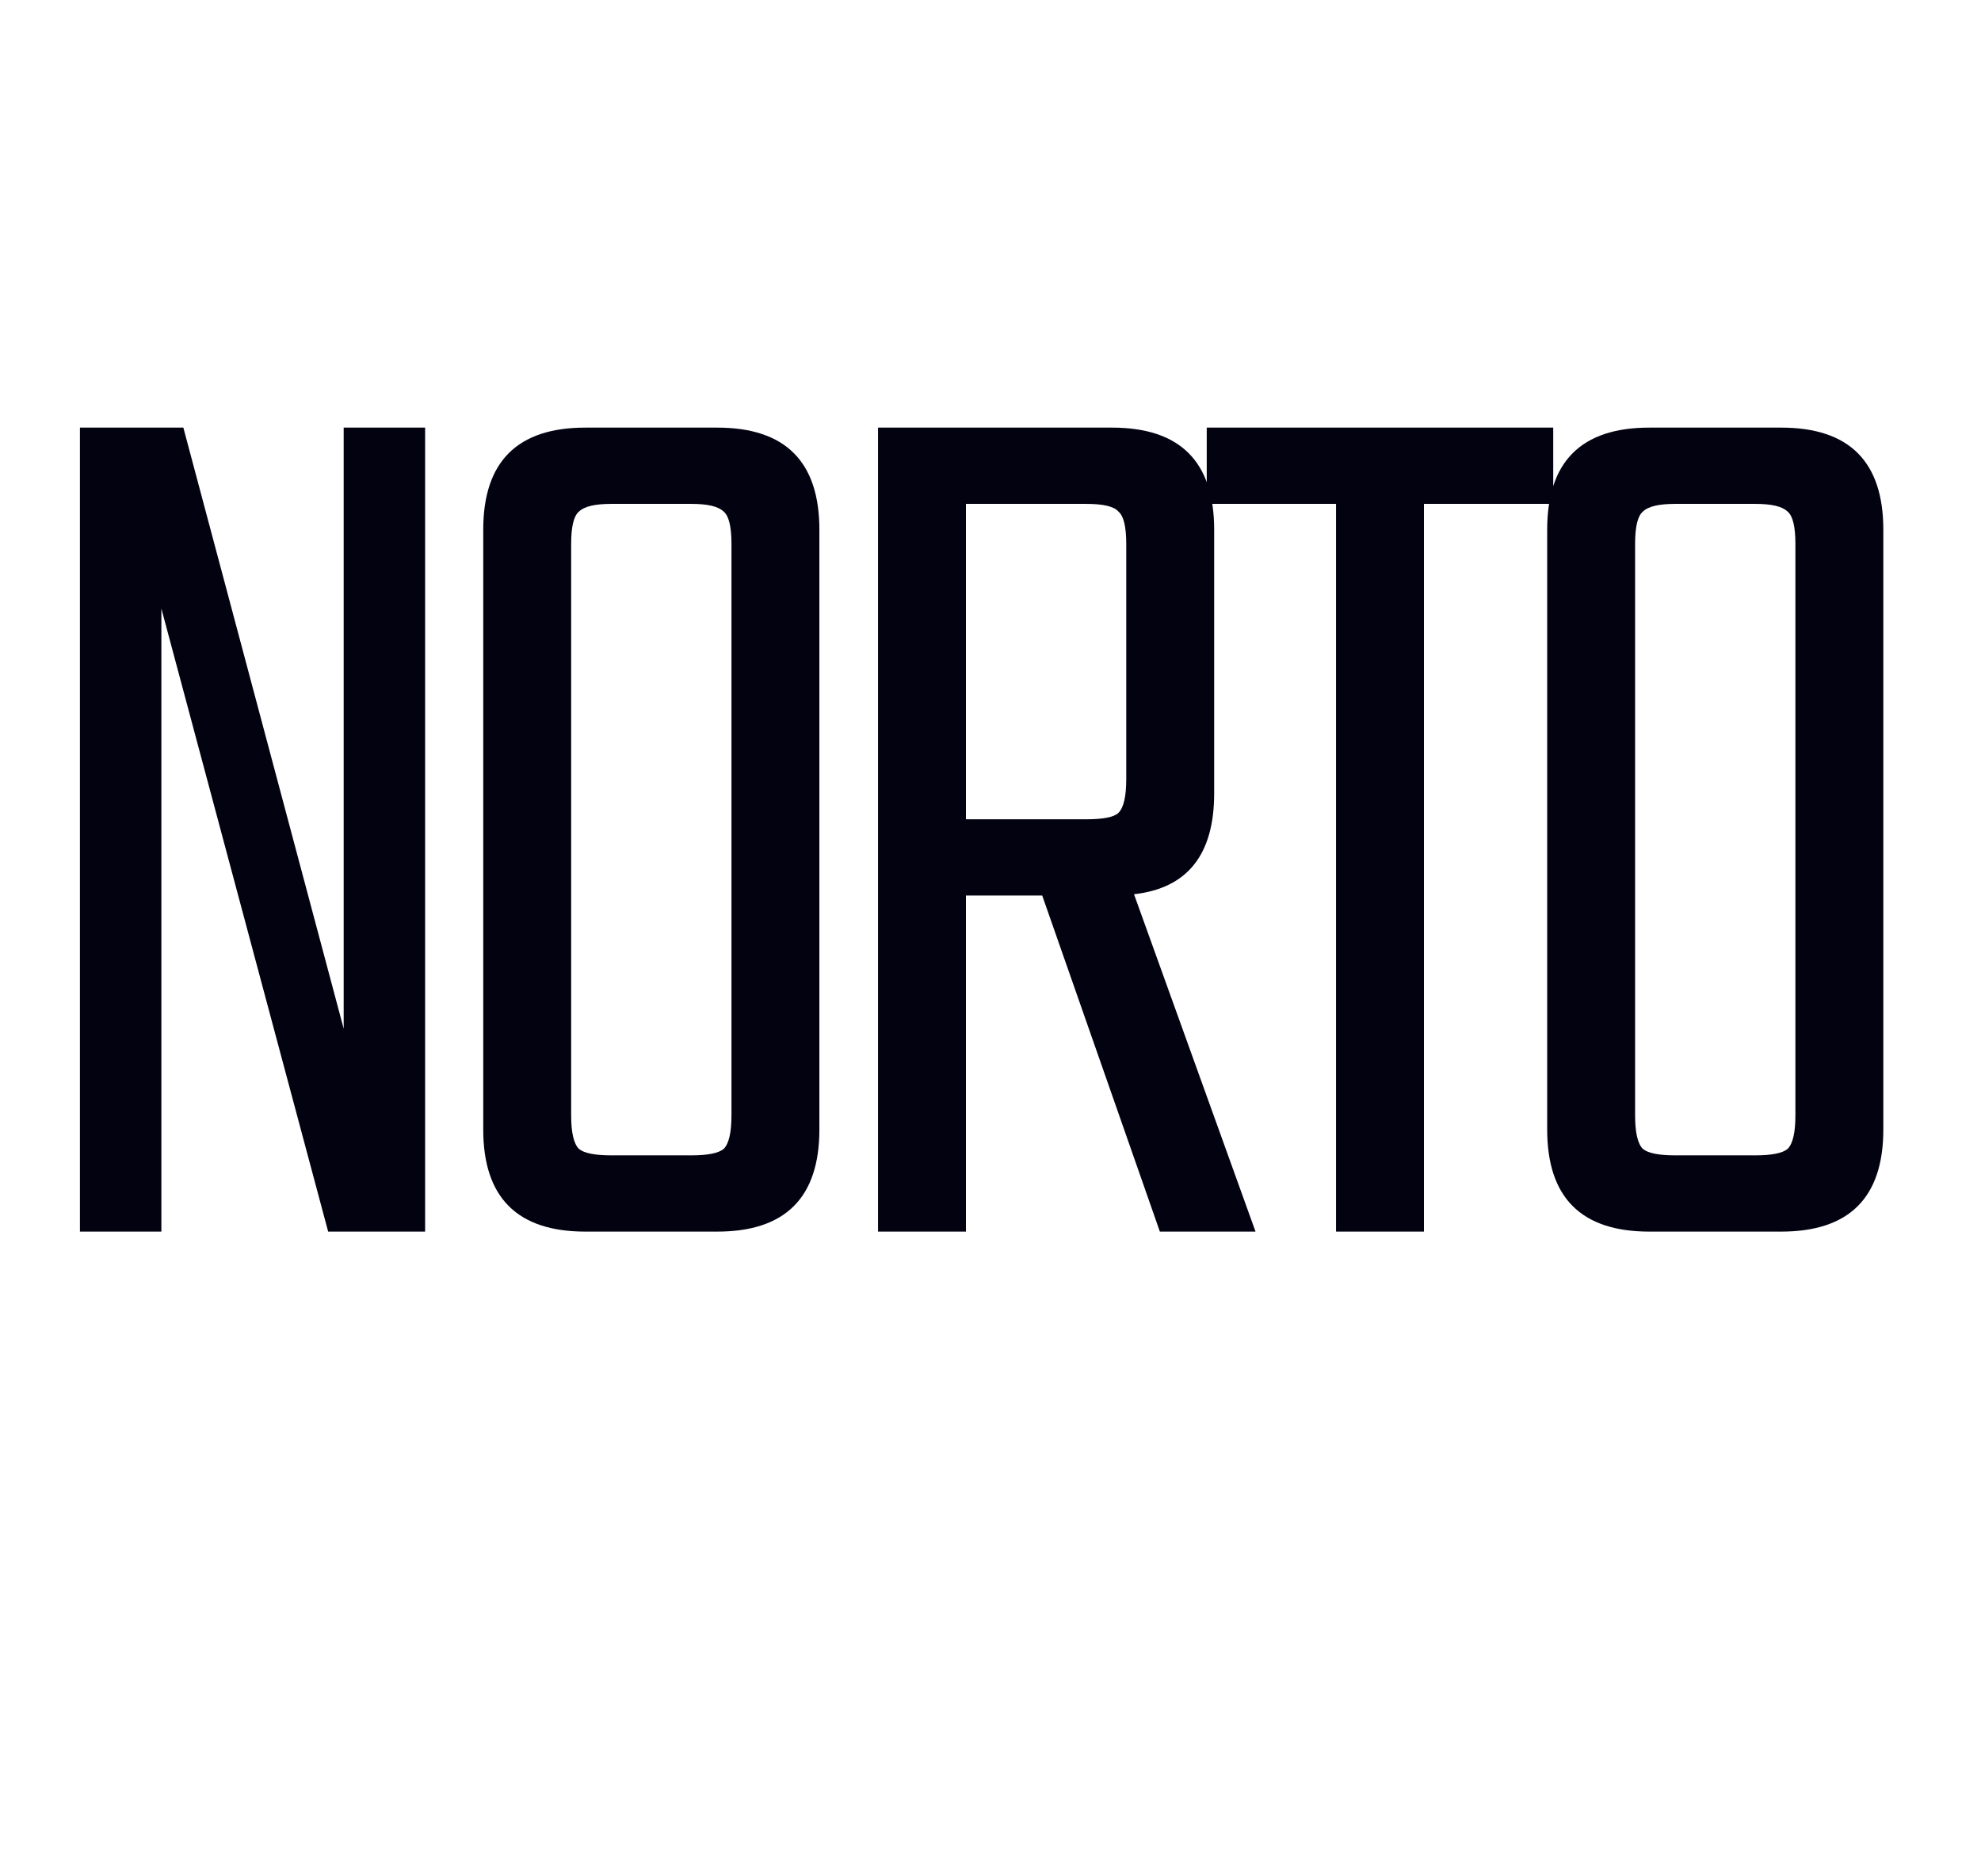
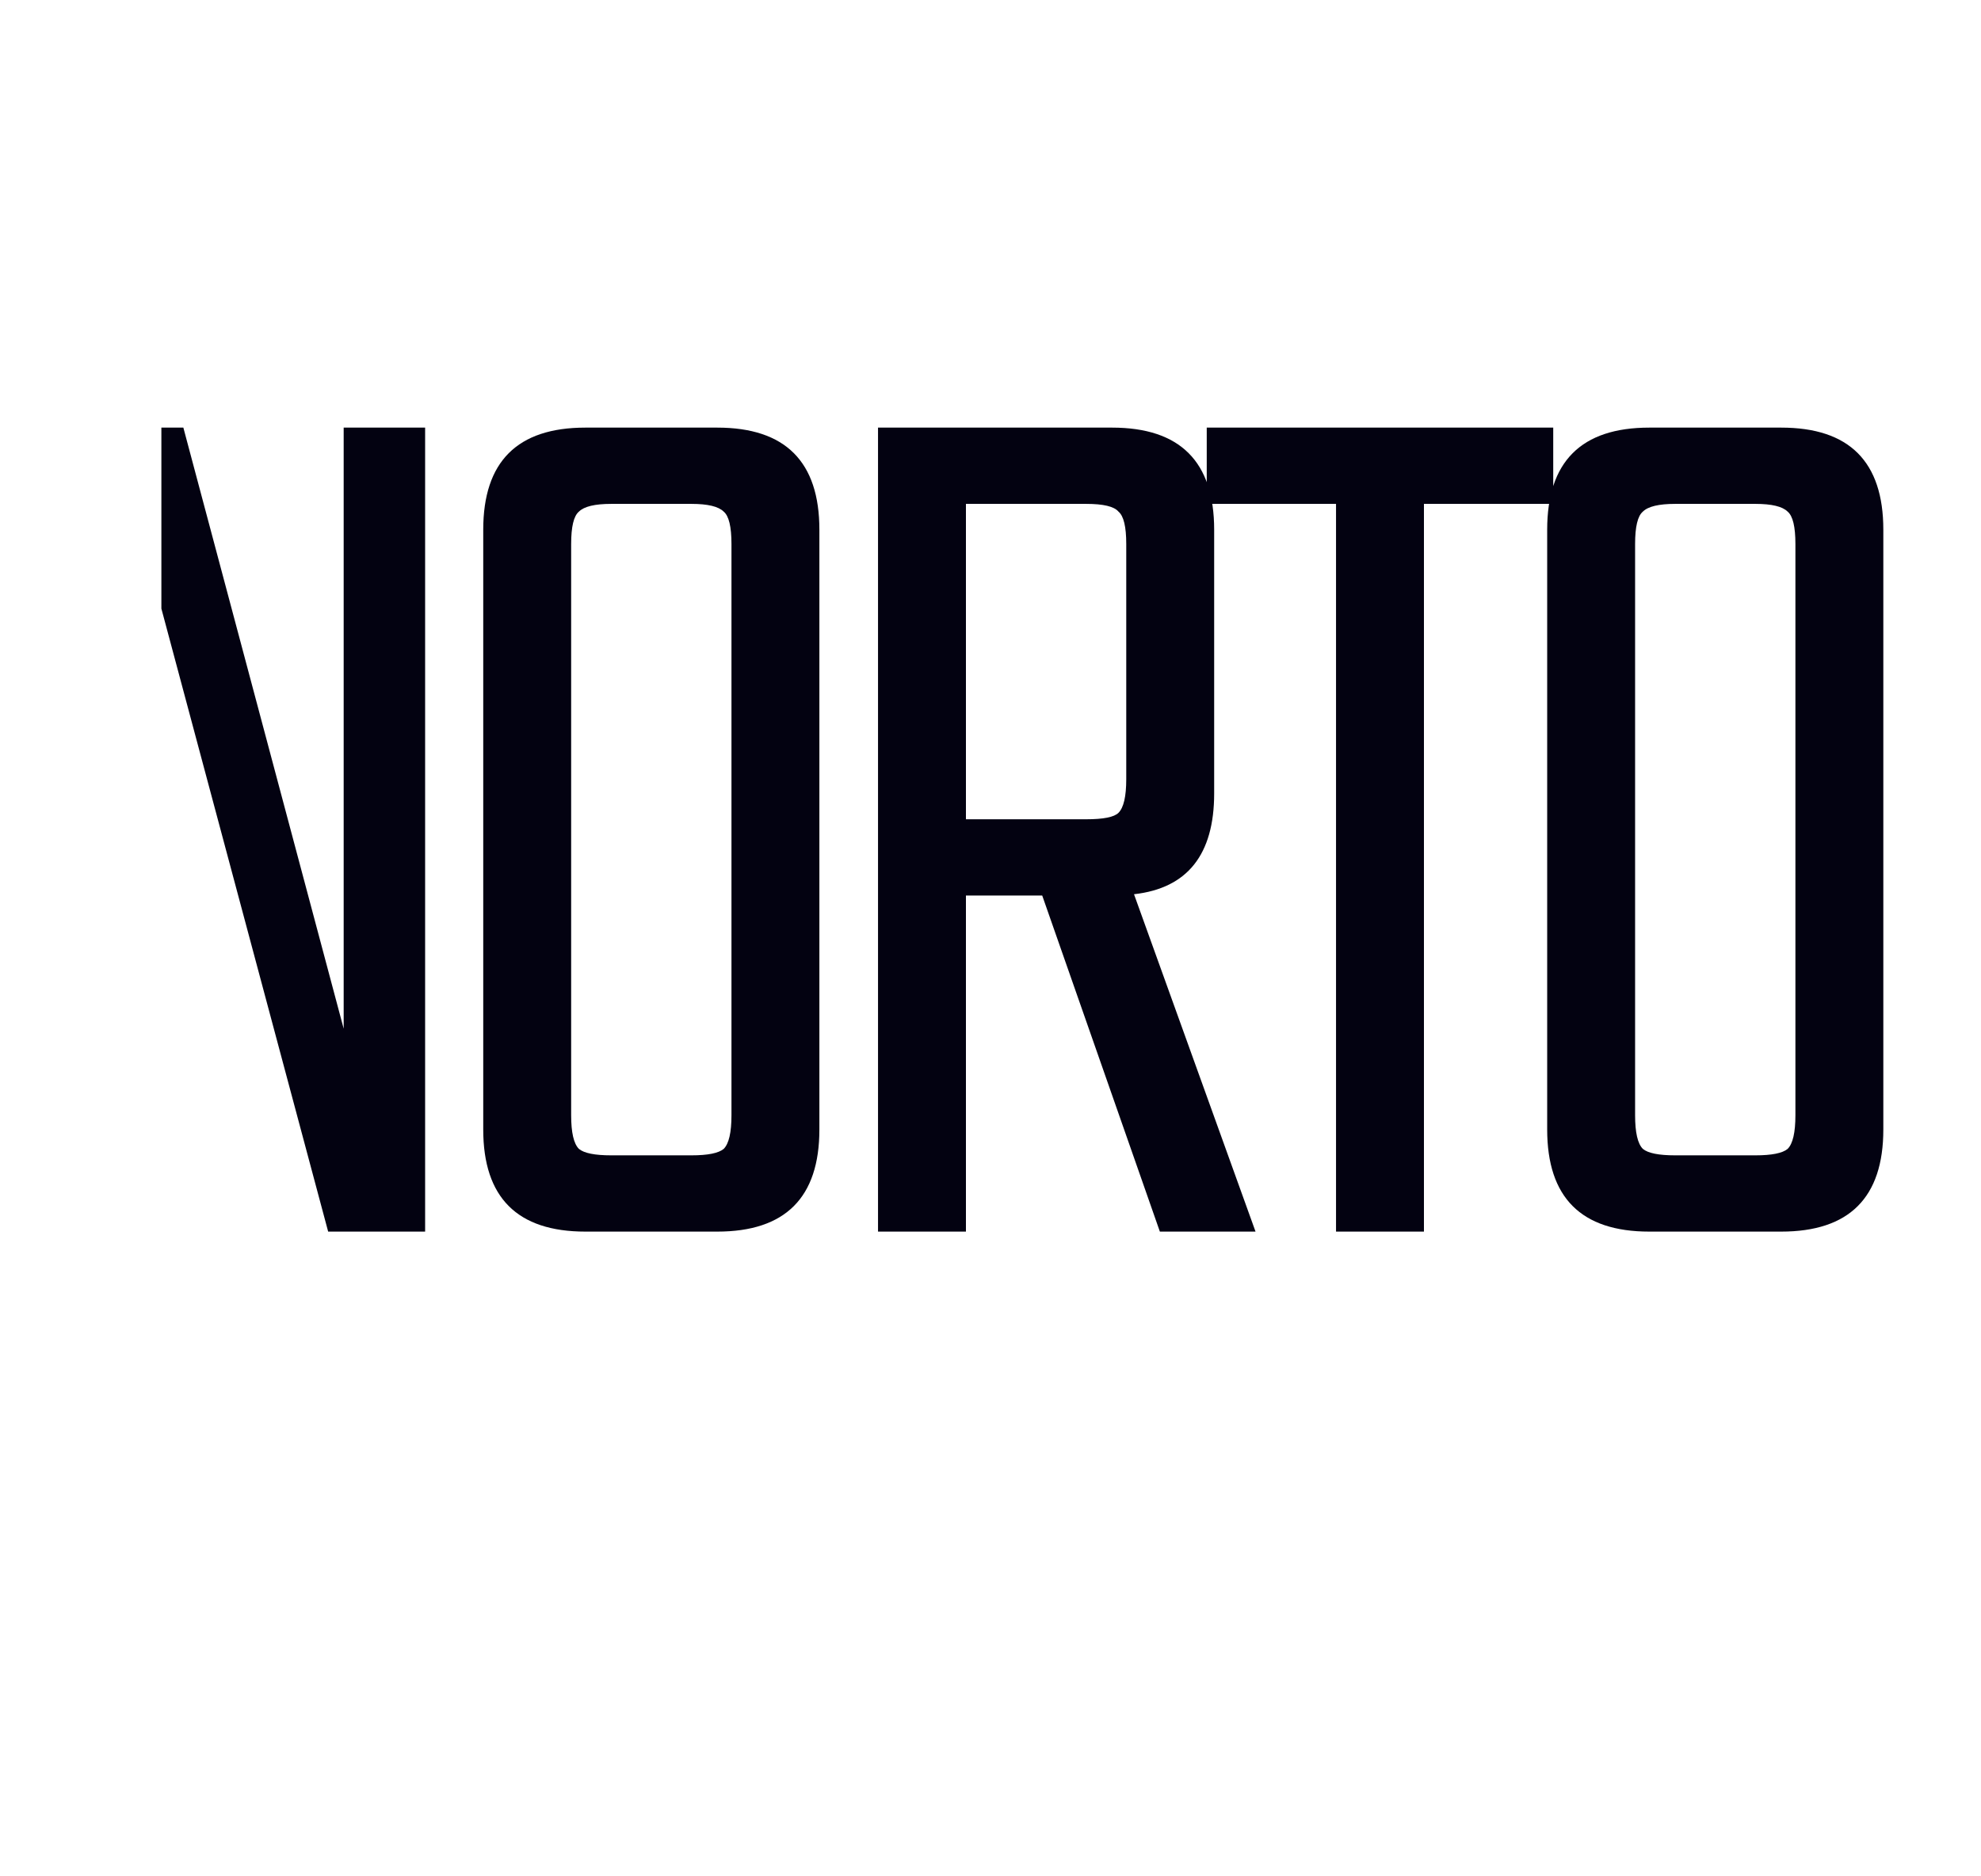
<svg xmlns="http://www.w3.org/2000/svg" width="95" height="90" viewBox="0 0 95 90" fill="none">
-   <path d="M16.481 20.511H20.387V59.075H15.737L7.739 29.191V59.075H3.833V20.511H8.793L16.481 49.341V20.511ZM28.072 20.511H34.396C37.661 20.511 39.294 22.144 39.294 25.409V54.177C39.294 57.443 37.661 59.075 34.396 59.075H28.072C24.807 59.075 23.174 57.443 23.174 54.177V25.409C23.174 22.144 24.807 20.511 28.072 20.511ZM35.078 53.495V26.091C35.078 25.265 34.954 24.748 34.706 24.541C34.458 24.293 33.941 24.169 33.156 24.169H29.312C28.527 24.169 28.01 24.293 27.762 24.541C27.514 24.748 27.39 25.265 27.39 26.091V53.495C27.39 54.322 27.514 54.859 27.762 55.107C28.01 55.314 28.527 55.417 29.312 55.417H33.156C33.941 55.417 34.458 55.314 34.706 55.107C34.954 54.859 35.078 54.322 35.078 53.495ZM46.322 42.955V59.075H42.106V20.511H53.328C56.593 20.511 58.226 22.144 58.226 25.409V38.057C58.226 40.992 56.944 42.604 54.382 42.893L60.21 59.075H55.622L49.98 42.955H46.322ZM46.322 24.169V39.297H52.088C52.914 39.297 53.431 39.194 53.638 38.987C53.886 38.739 54.01 38.202 54.01 37.375V26.091C54.01 25.265 53.886 24.748 53.638 24.541C53.431 24.293 52.914 24.169 52.088 24.169H46.322ZM74.486 20.511V24.169H68.286V59.075H64.07V24.169H57.87V20.511H74.486ZM79.094 20.511H85.418C88.683 20.511 90.316 22.144 90.316 25.409V54.177C90.316 57.443 88.683 59.075 85.418 59.075H79.094C75.828 59.075 74.196 57.443 74.196 54.177V25.409C74.196 22.144 75.828 20.511 79.094 20.511ZM86.1 53.495V26.091C86.1 25.265 85.976 24.748 85.728 24.541C85.48 24.293 84.963 24.169 84.178 24.169H80.334C79.548 24.169 79.032 24.293 78.784 24.541C78.536 24.748 78.412 25.265 78.412 26.091V53.495C78.412 54.322 78.536 54.859 78.784 55.107C79.032 55.314 79.548 55.417 80.334 55.417H84.178C84.963 55.417 85.48 55.314 85.728 55.107C85.976 54.859 86.1 54.322 86.1 53.495Z" fill="#030211" />
+   <path d="M16.481 20.511H20.387V59.075H15.737L7.739 29.191V59.075V20.511H8.793L16.481 49.341V20.511ZM28.072 20.511H34.396C37.661 20.511 39.294 22.144 39.294 25.409V54.177C39.294 57.443 37.661 59.075 34.396 59.075H28.072C24.807 59.075 23.174 57.443 23.174 54.177V25.409C23.174 22.144 24.807 20.511 28.072 20.511ZM35.078 53.495V26.091C35.078 25.265 34.954 24.748 34.706 24.541C34.458 24.293 33.941 24.169 33.156 24.169H29.312C28.527 24.169 28.01 24.293 27.762 24.541C27.514 24.748 27.39 25.265 27.39 26.091V53.495C27.39 54.322 27.514 54.859 27.762 55.107C28.01 55.314 28.527 55.417 29.312 55.417H33.156C33.941 55.417 34.458 55.314 34.706 55.107C34.954 54.859 35.078 54.322 35.078 53.495ZM46.322 42.955V59.075H42.106V20.511H53.328C56.593 20.511 58.226 22.144 58.226 25.409V38.057C58.226 40.992 56.944 42.604 54.382 42.893L60.21 59.075H55.622L49.98 42.955H46.322ZM46.322 24.169V39.297H52.088C52.914 39.297 53.431 39.194 53.638 38.987C53.886 38.739 54.01 38.202 54.01 37.375V26.091C54.01 25.265 53.886 24.748 53.638 24.541C53.431 24.293 52.914 24.169 52.088 24.169H46.322ZM74.486 20.511V24.169H68.286V59.075H64.07V24.169H57.87V20.511H74.486ZM79.094 20.511H85.418C88.683 20.511 90.316 22.144 90.316 25.409V54.177C90.316 57.443 88.683 59.075 85.418 59.075H79.094C75.828 59.075 74.196 57.443 74.196 54.177V25.409C74.196 22.144 75.828 20.511 79.094 20.511ZM86.1 53.495V26.091C86.1 25.265 85.976 24.748 85.728 24.541C85.48 24.293 84.963 24.169 84.178 24.169H80.334C79.548 24.169 79.032 24.293 78.784 24.541C78.536 24.748 78.412 25.265 78.412 26.091V53.495C78.412 54.322 78.536 54.859 78.784 55.107C79.032 55.314 79.548 55.417 80.334 55.417H84.178C84.963 55.417 85.48 55.314 85.728 55.107C85.976 54.859 86.1 54.322 86.1 53.495Z" fill="#030211" />
</svg>